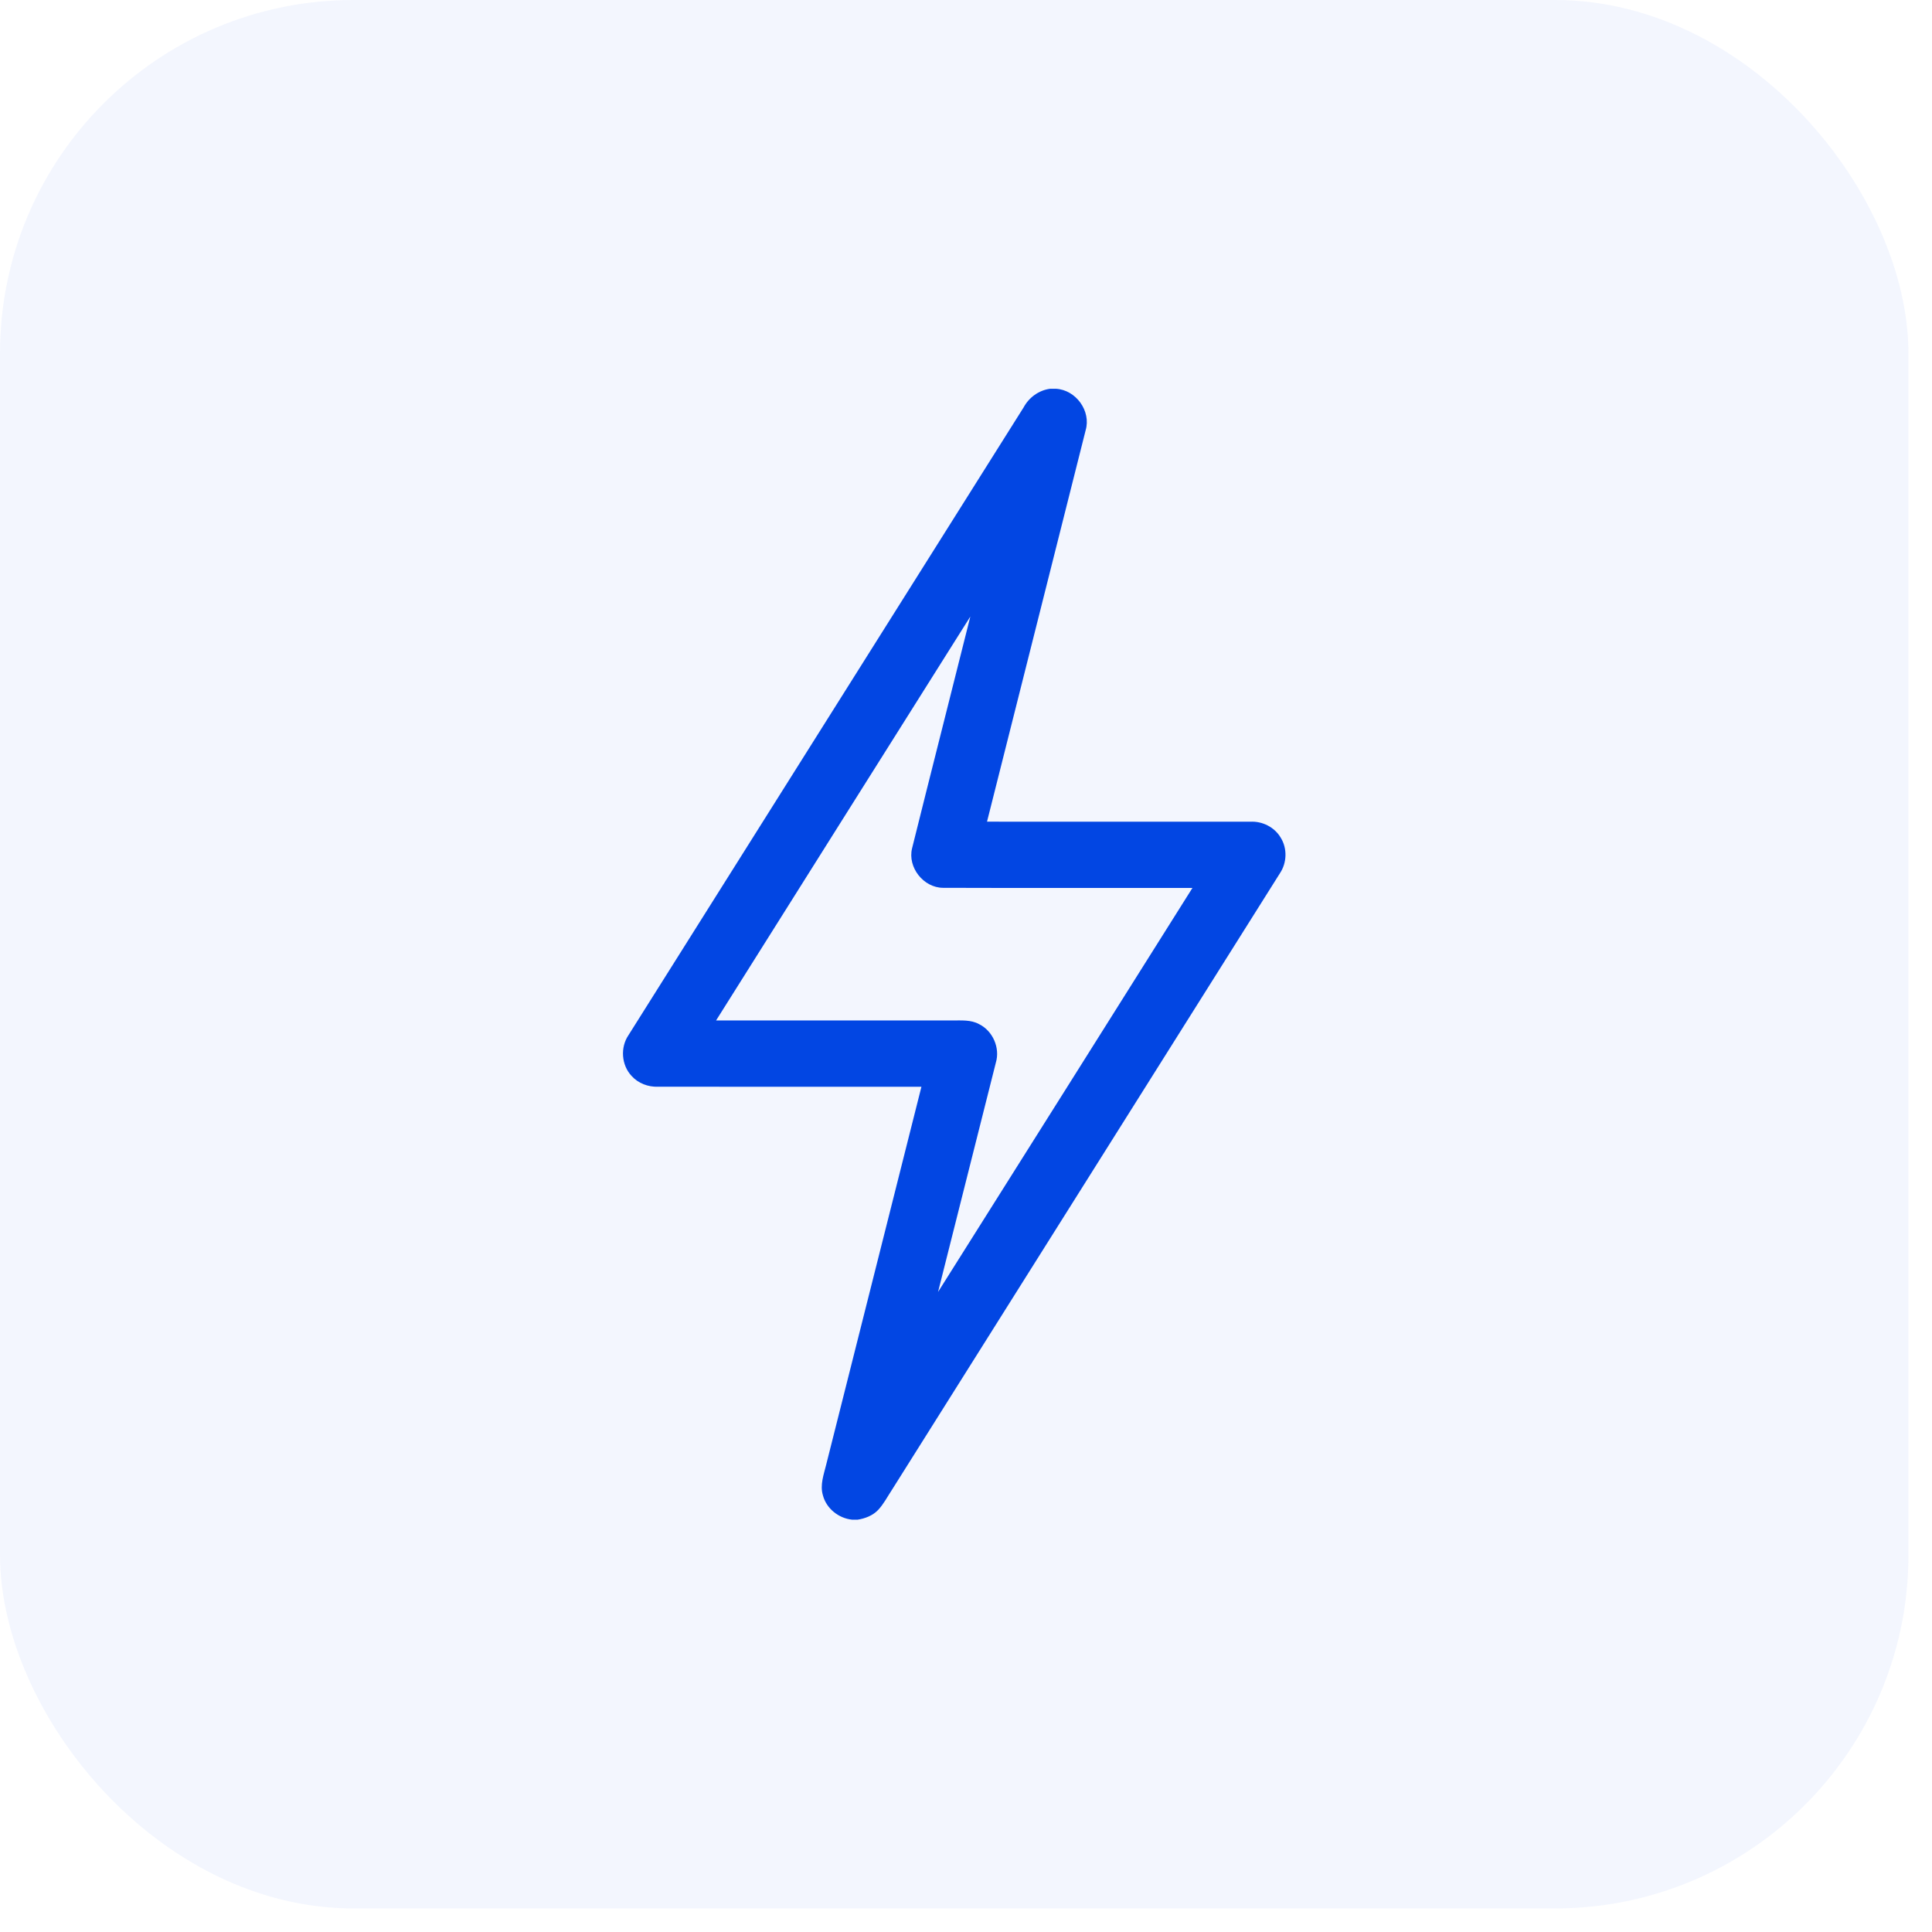
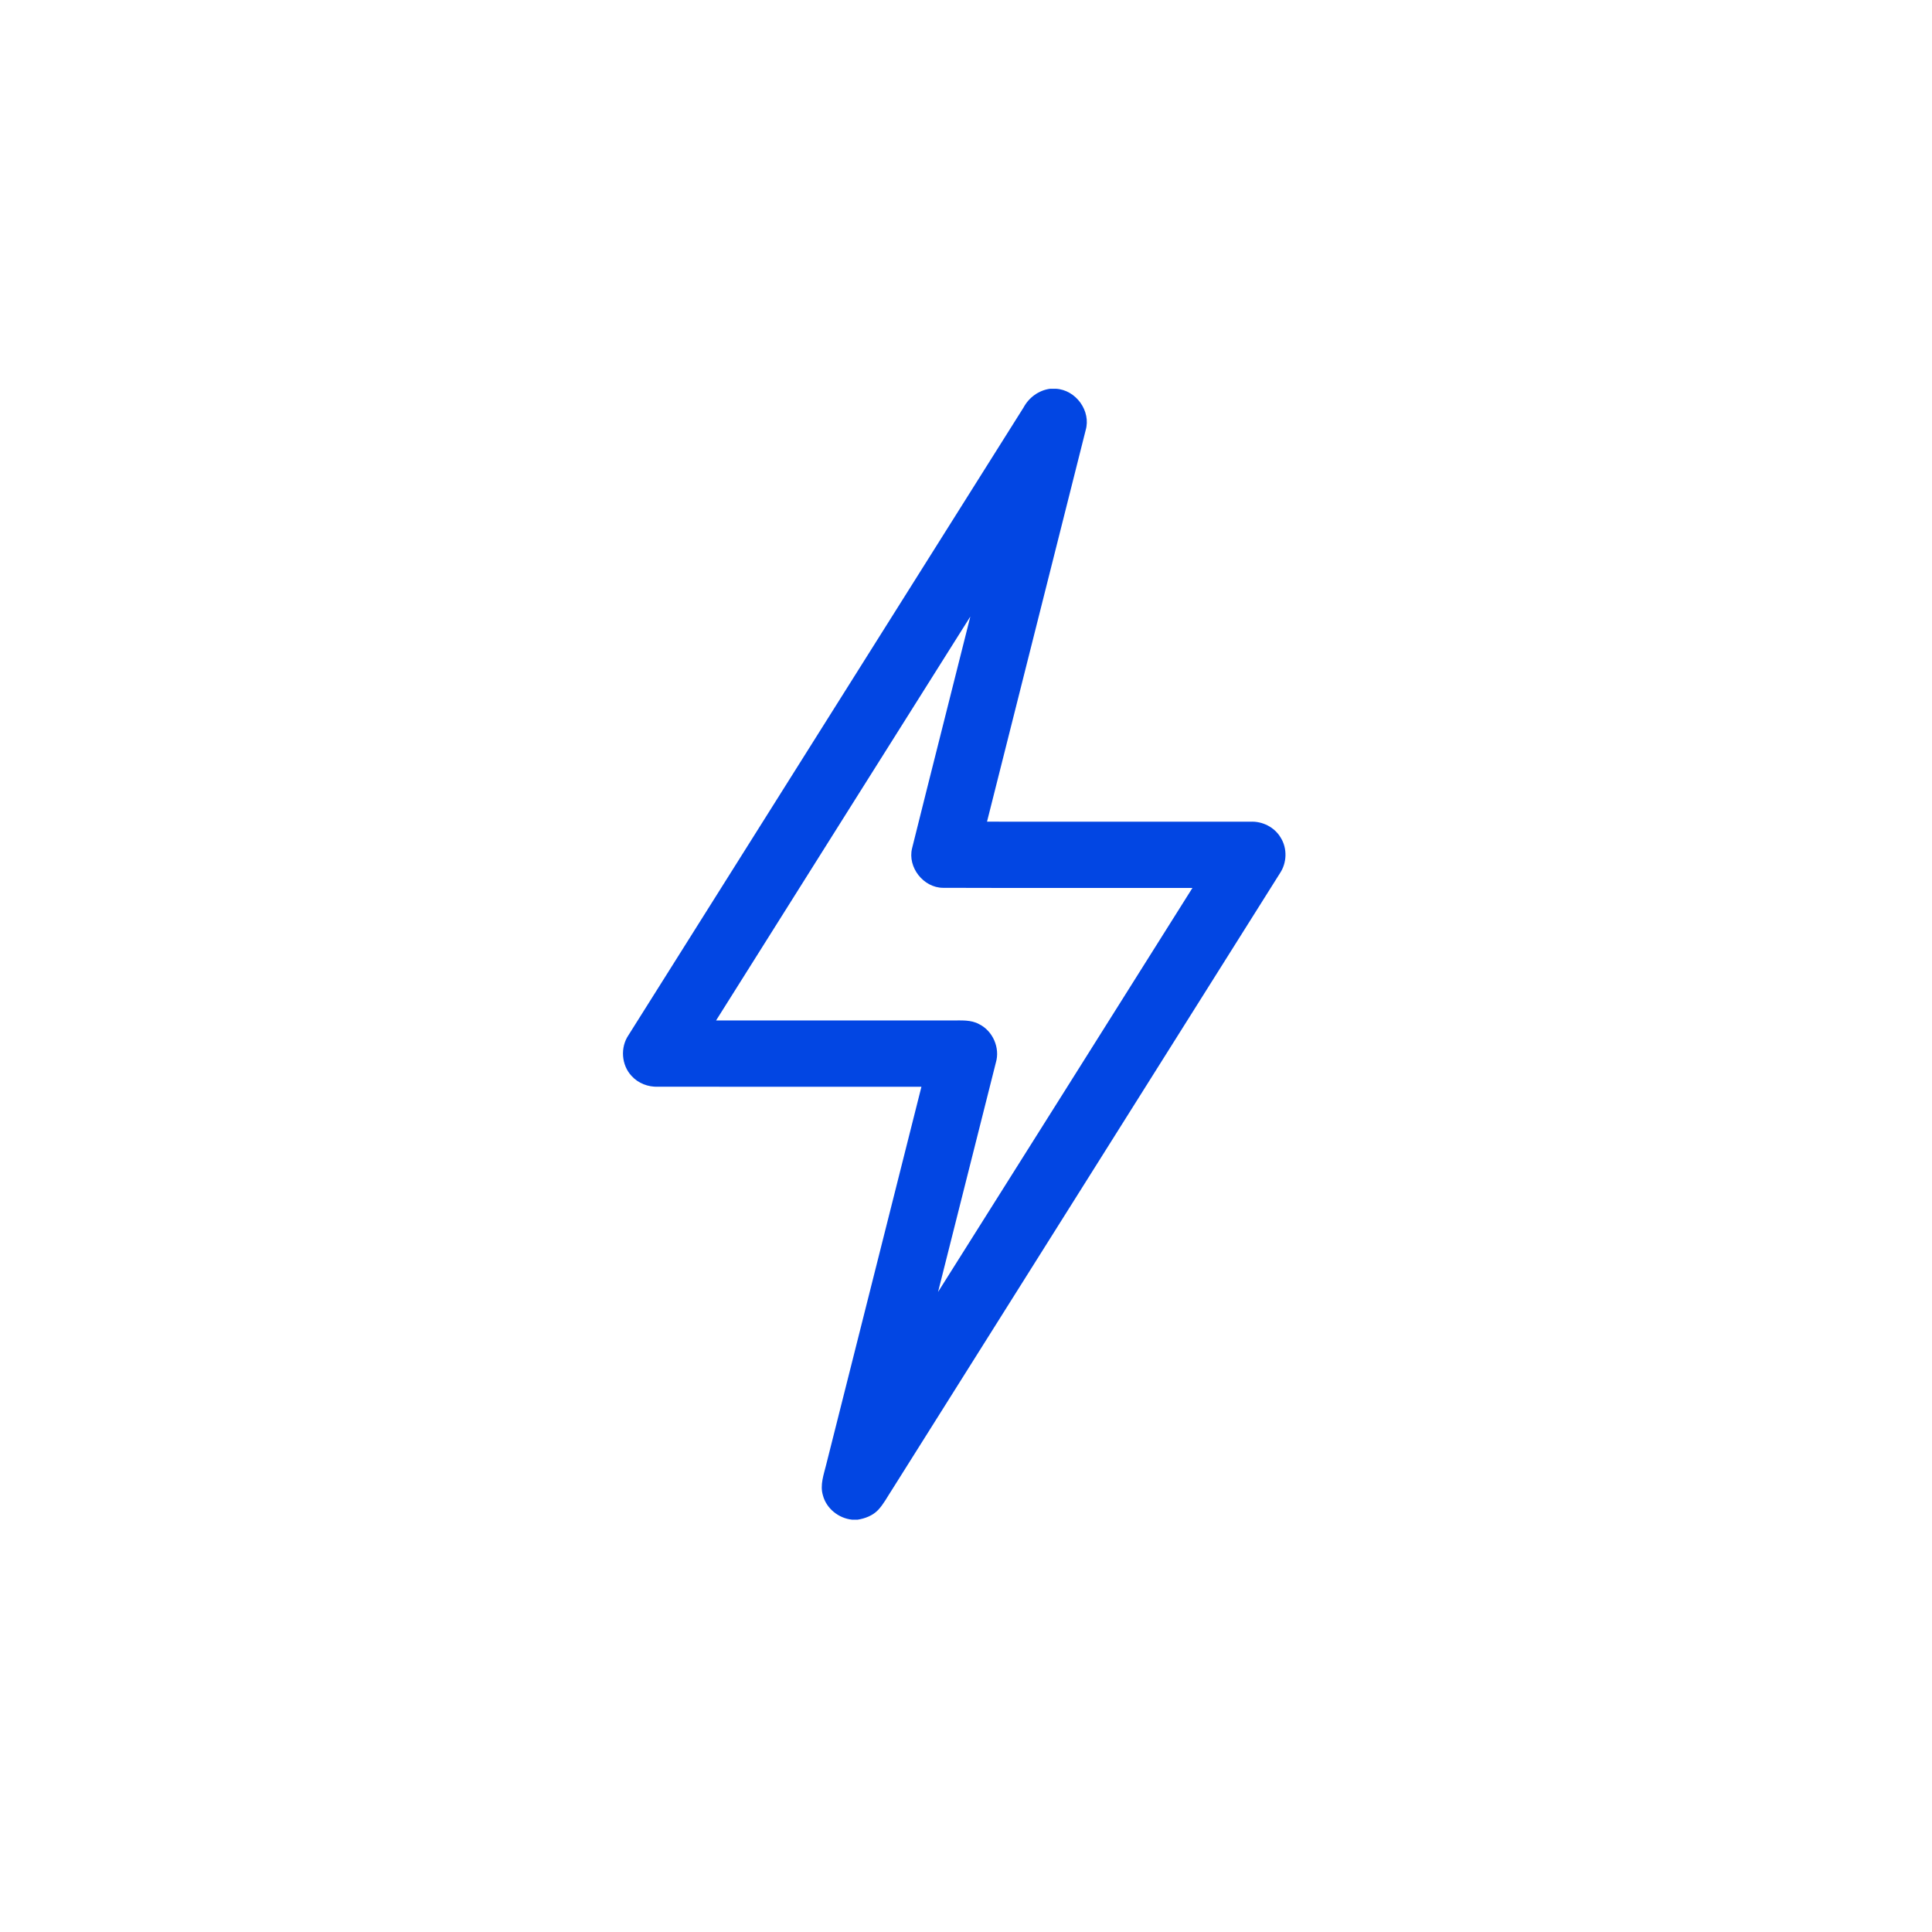
<svg xmlns="http://www.w3.org/2000/svg" width="41" height="41" viewBox="0 0 41 41" fill="none">
-   <rect width="40.5" height="40.5" rx="7.5" fill="#0246E3" fill-opacity="0.05" />
  <path d="M22.285 8.25H22.409C22.832 8.274 23.159 8.721 23.039 9.131C22.344 11.9 21.642 14.668 20.946 17.437C22.809 17.438 24.671 17.438 26.534 17.438C26.79 17.424 27.048 17.554 27.179 17.777C27.321 18.005 27.311 18.31 27.162 18.532C24.416 22.897 21.669 27.261 18.923 31.625C18.83 31.766 18.752 31.919 18.636 32.043C18.521 32.163 18.361 32.225 18.2 32.25H18.084C17.795 32.221 17.534 32.011 17.462 31.728C17.399 31.512 17.481 31.294 17.532 31.086C18.206 28.411 18.881 25.737 19.554 23.063C17.691 23.062 15.828 23.062 13.965 23.062C13.756 23.07 13.544 22.99 13.404 22.834C13.186 22.603 13.16 22.226 13.339 21.965C16.134 17.525 18.929 13.086 21.723 8.645C21.837 8.434 22.045 8.282 22.285 8.25ZM15.196 21.656C16.865 21.656 18.534 21.656 20.203 21.656C20.397 21.657 20.604 21.637 20.78 21.735C21.07 21.879 21.226 22.238 21.134 22.549C20.726 24.172 20.315 25.794 19.907 27.417C21.709 24.561 23.506 21.702 25.305 18.844C23.541 18.842 21.777 18.847 20.013 18.841C19.598 18.839 19.256 18.406 19.356 18.001C19.764 16.361 20.182 14.723 20.592 13.084C18.791 15.94 16.995 18.799 15.196 21.656Z" fill="#0246E3" />
</svg>